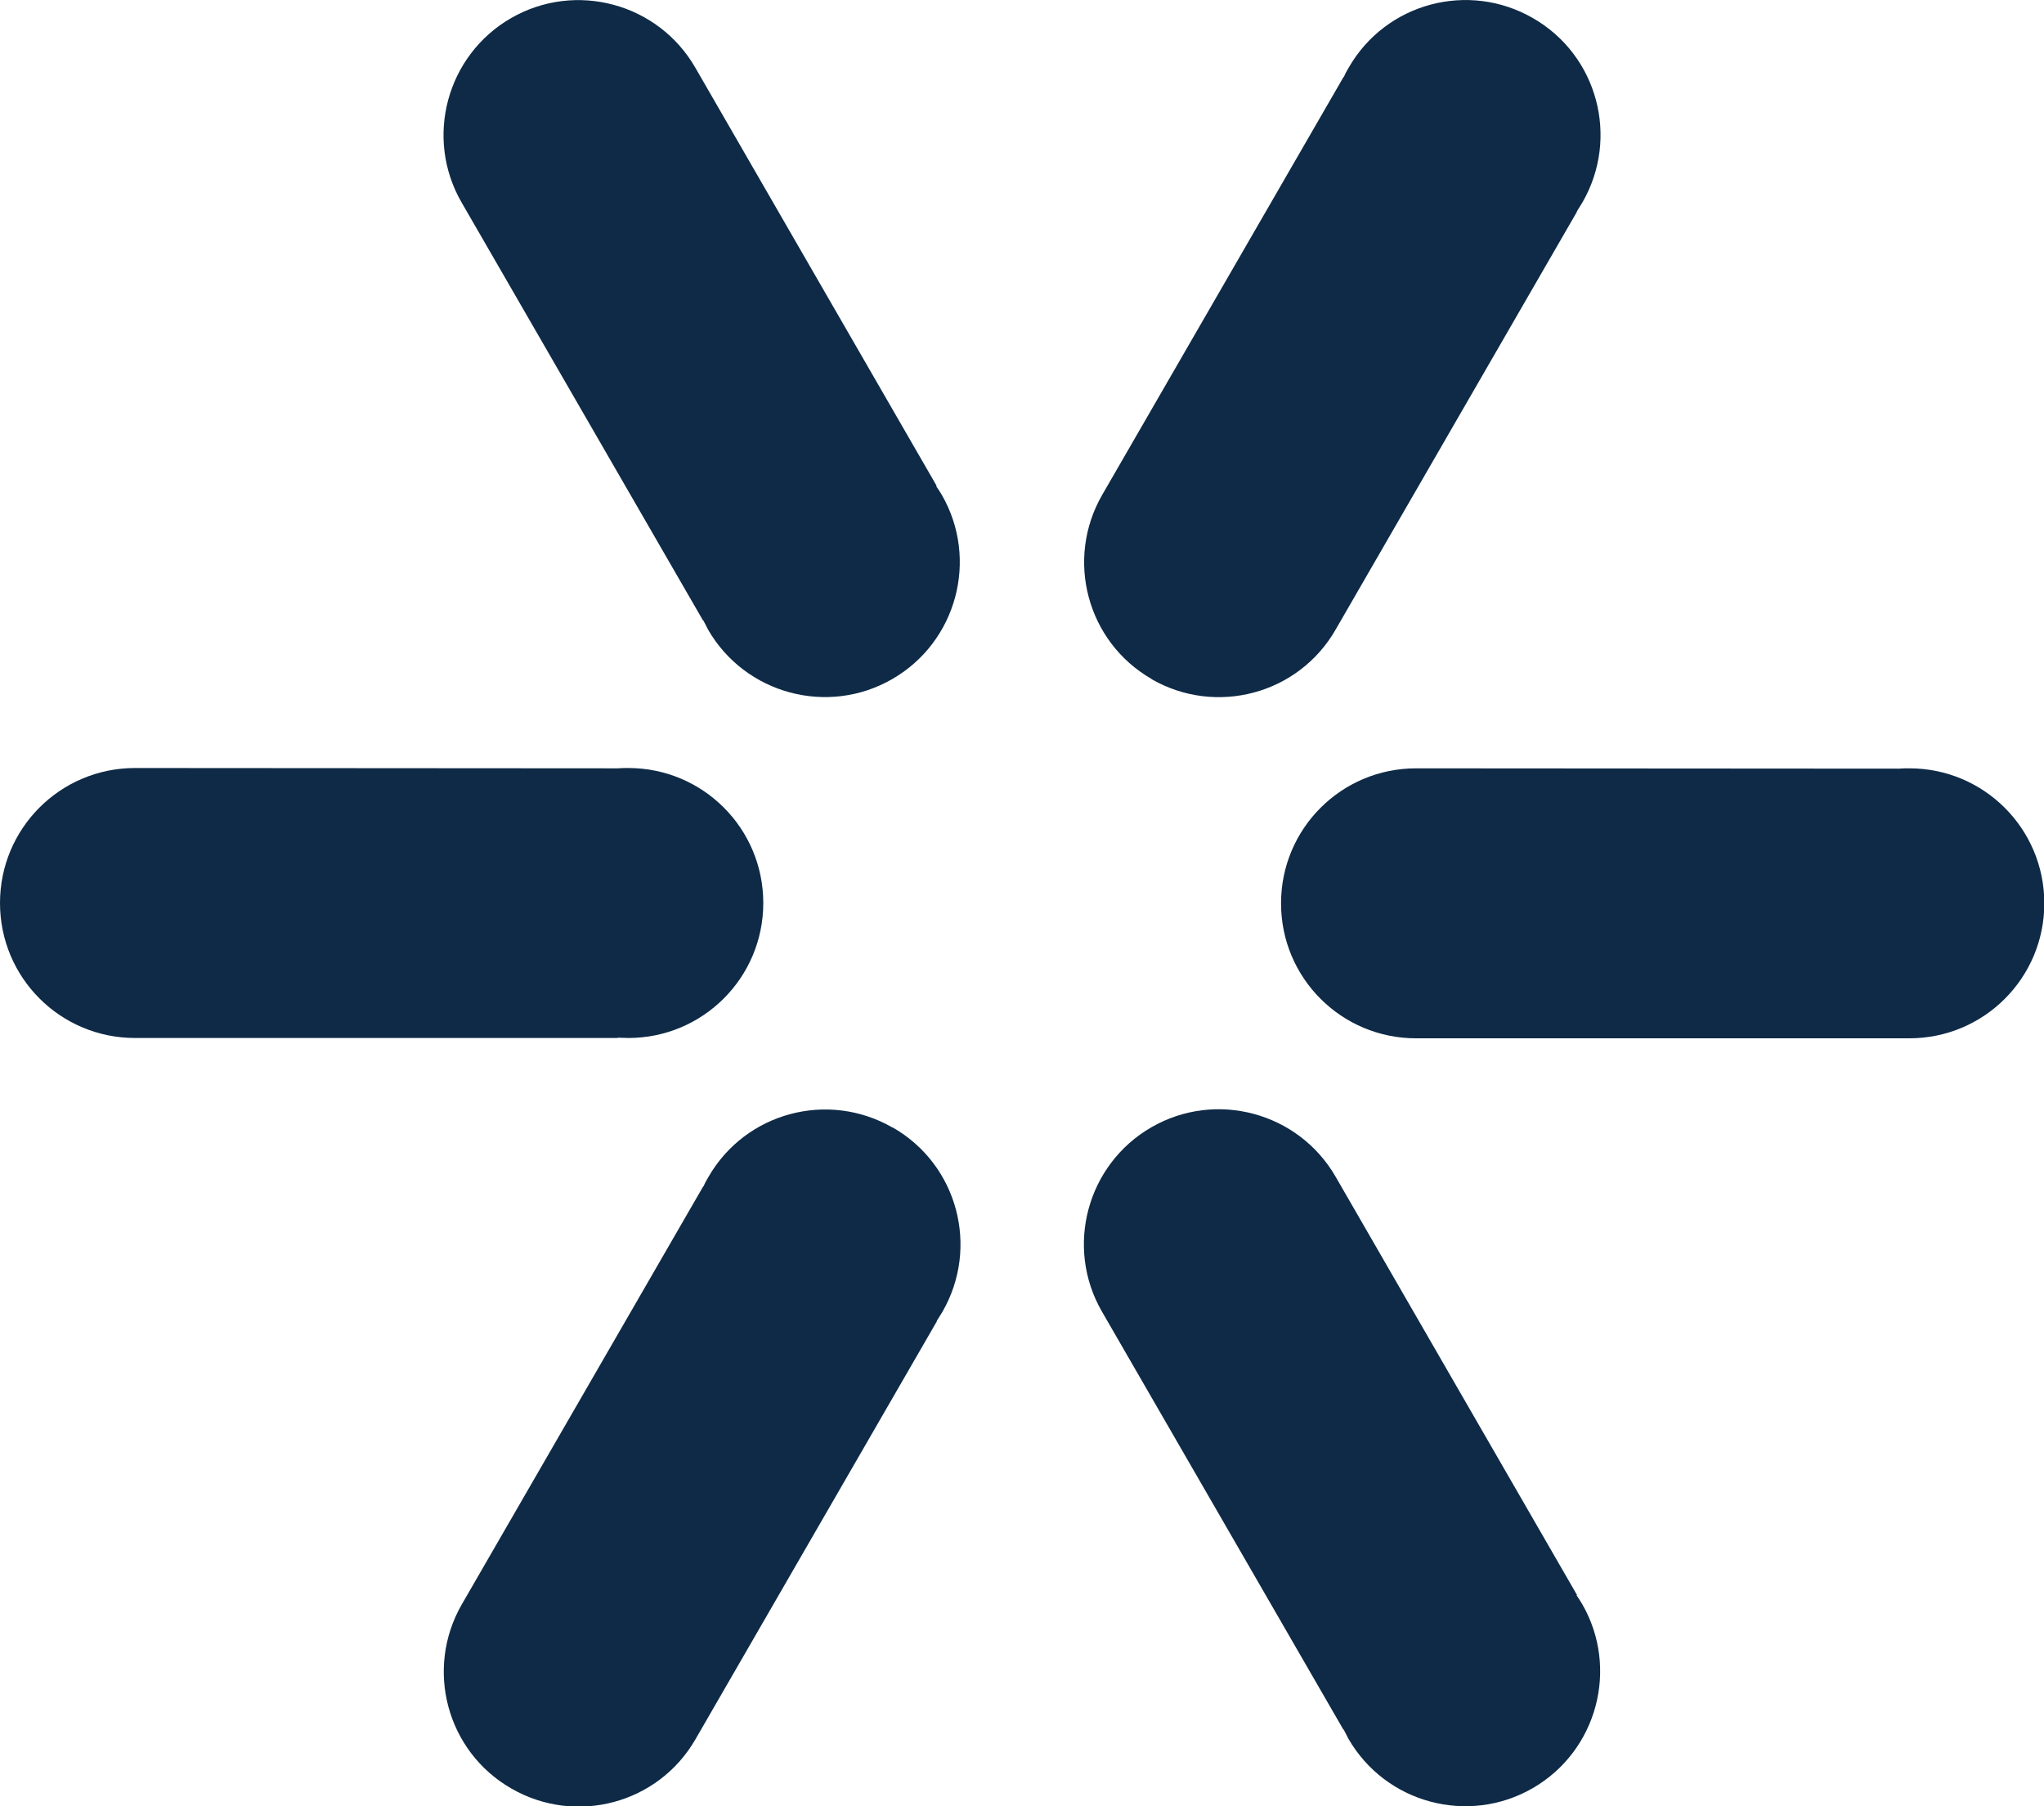
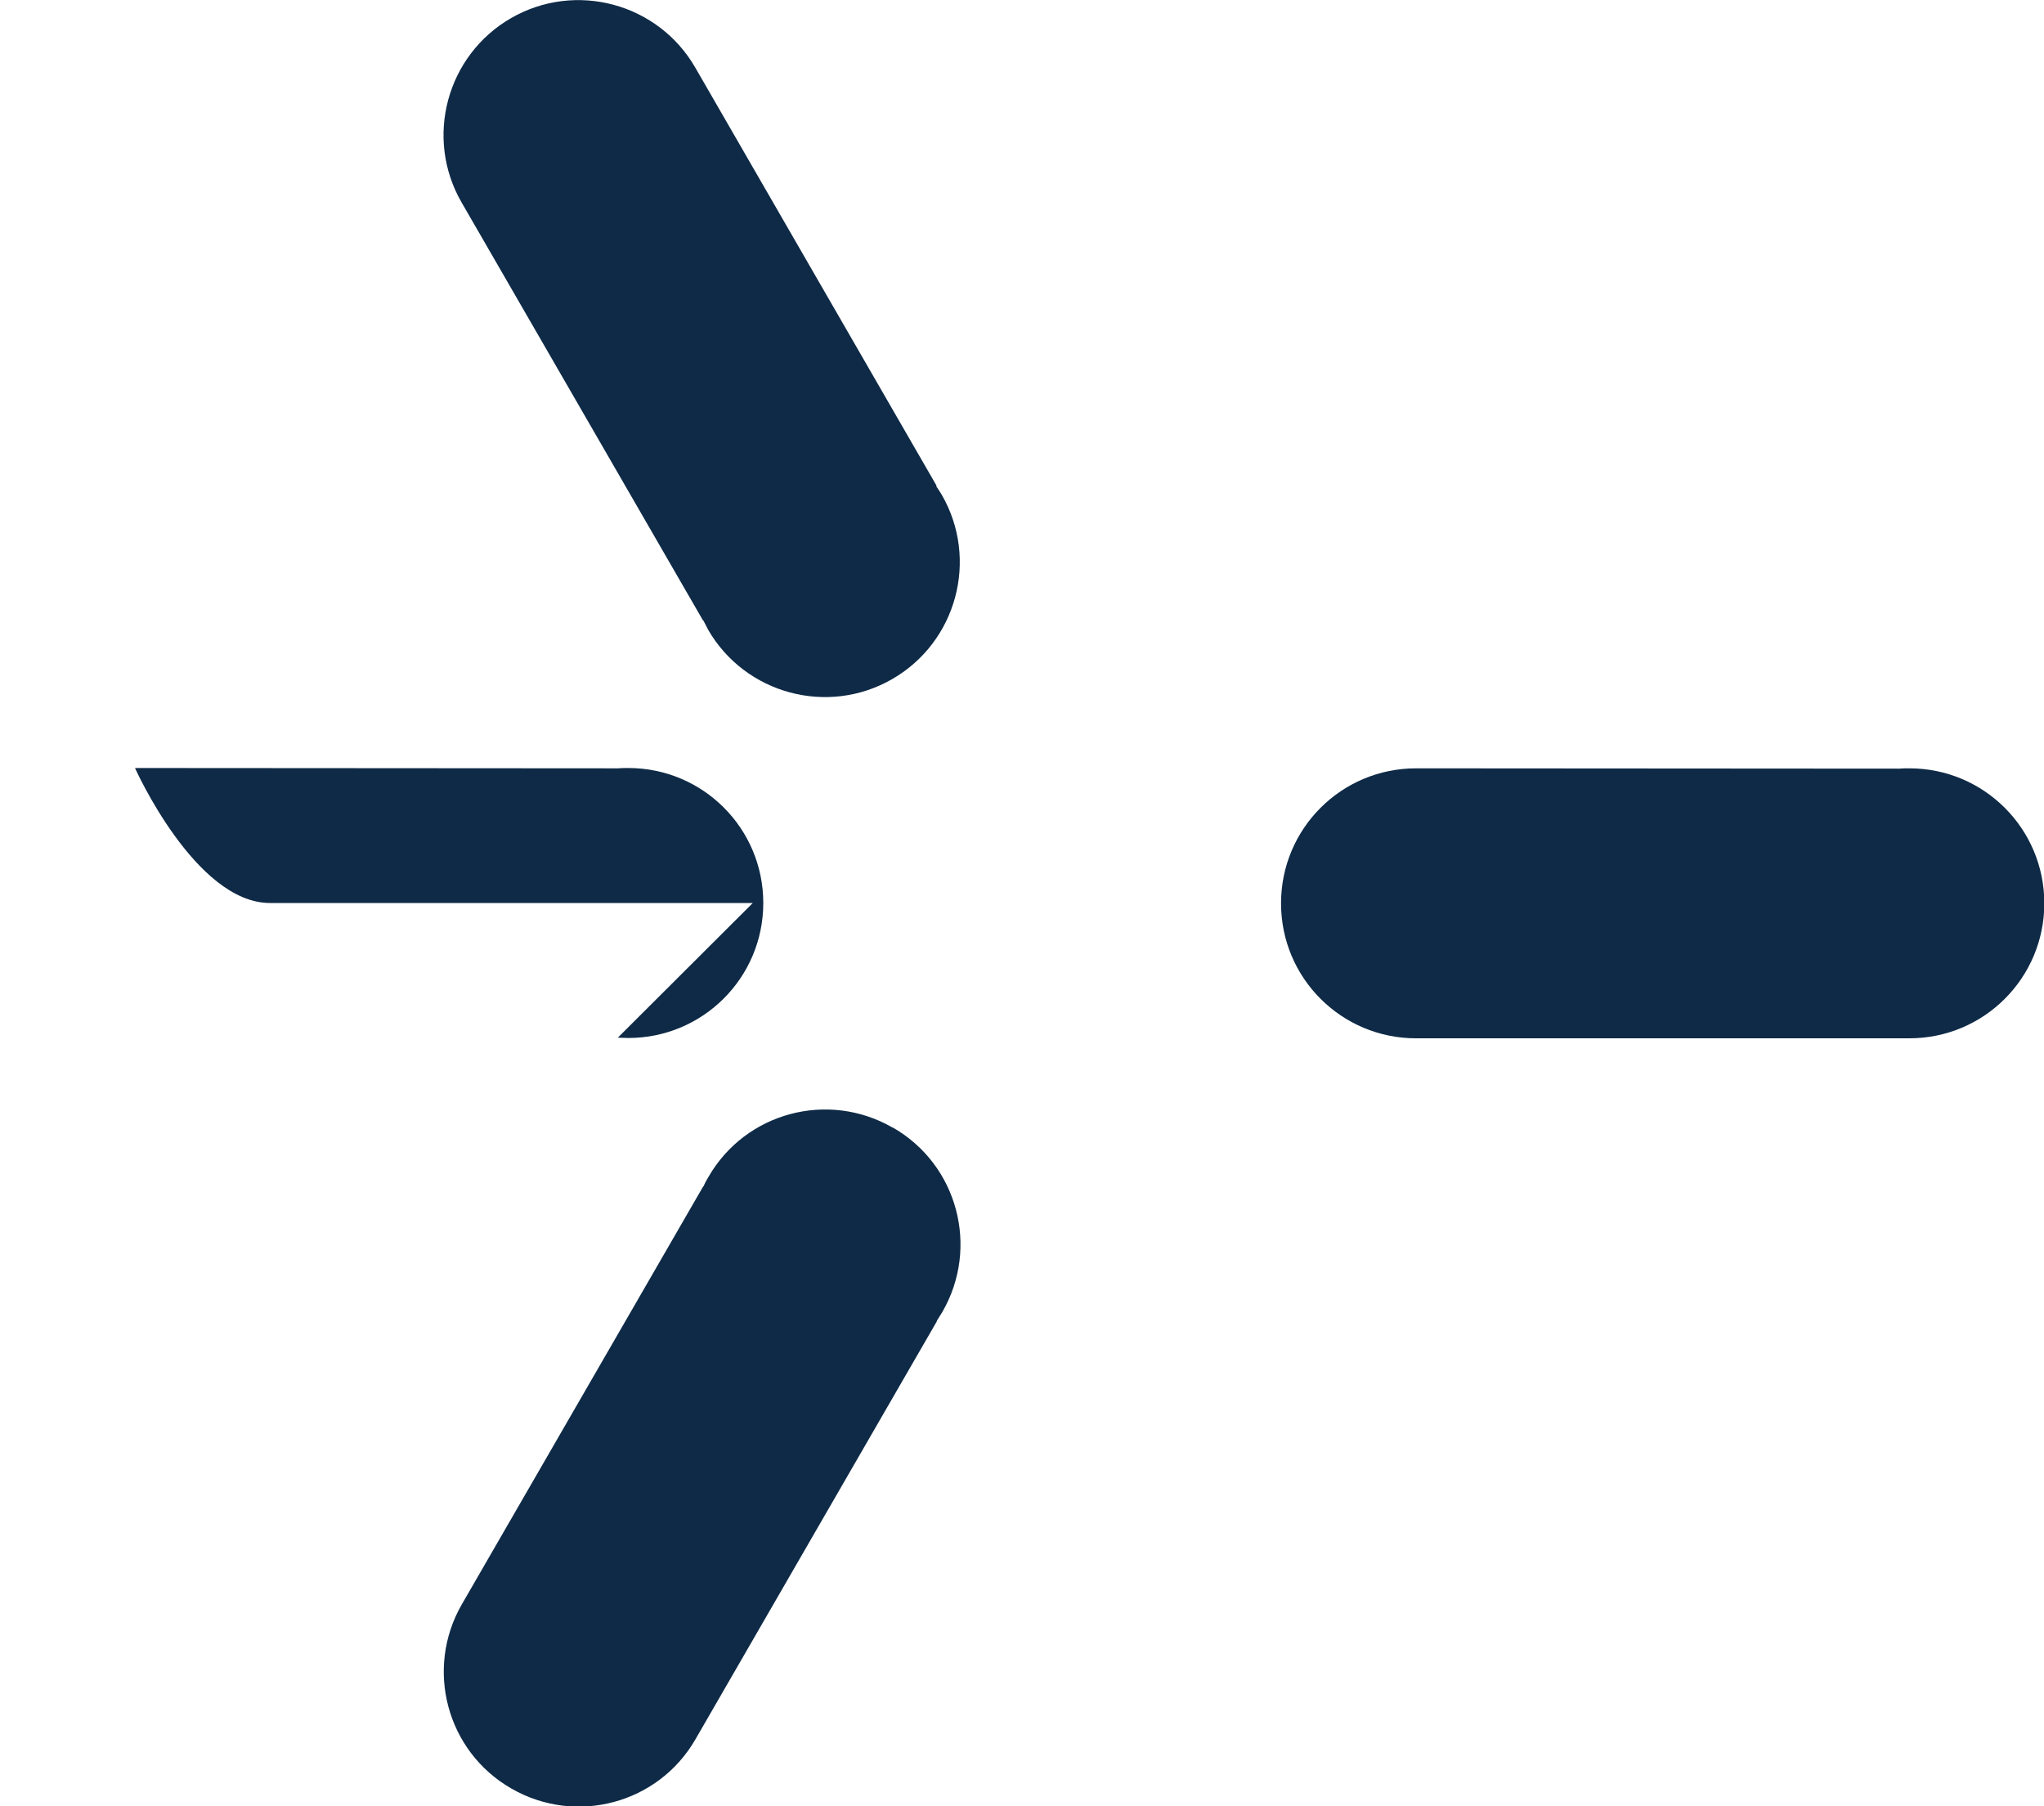
<svg xmlns="http://www.w3.org/2000/svg" id="Layer_2" viewBox="0 0 64.35 56.87" width="100%" height="100%" preserveAspectRatio="none">
  <defs>
    <style>.cls-1{fill:#0e2a46;}</style>
  </defs>
  <g id="Layer_1-2">
    <g id="_Group_">
-       <path class="cls-1" d="M19.45,32.67c.11,0,.22.01.33.01,2.35,0,4.25-1.9,4.25-4.25s-1.9-4.25-4.25-4.25c-.11,0-.22,0-.33.01h0s-15.2-.01-15.2-.01c-2.35,0-4.25,1.9-4.25,4.25s1.9,4.25,4.25,4.25h15.2Z" />
+       <path class="cls-1" d="M19.45,32.67c.11,0,.22.01.33.01,2.35,0,4.25-1.9,4.25-4.25s-1.9-4.25-4.25-4.25c-.11,0-.22,0-.33.01h0s-15.2-.01-15.2-.01s1.9,4.25,4.25,4.25h15.2Z" />
      <path class="cls-1" d="M60.11,24.19c-.11,0-.22,0-.33.01h0s-15.2-.01-15.2-.01c-2.35,0-4.25,1.9-4.25,4.25s1.9,4.25,4.25,4.25h15.2c.11,0,.22,0,.33,0,2.35,0,4.25-1.9,4.25-4.25s-1.9-4.25-4.25-4.25Z" />
      <path class="cls-1" d="M28.1,35.5c-2.03-1.17-4.63-.48-5.8,1.56-.06.1-.11.19-.15.29h-.01s-7.6,13.16-7.6,13.16c-1.17,2.03-.48,4.63,1.56,5.8,2.03,1.17,4.63.48,5.8-1.56l7.6-13.16h-.01c.06-.1.12-.19.18-.29,1.17-2.03.48-4.63-1.56-5.8Z" />
-       <path class="cls-1" d="M36.25,21.38c2.03,1.17,4.63.48,5.8-1.56l7.6-13.16h-.01c.06-.1.12-.19.18-.29,1.17-2.03.48-4.63-1.56-5.8-2.03-1.17-4.63-.48-5.8,1.56-.06.1-.11.19-.15.29h-.01s-7.6,13.16-7.6,13.16c-1.17,2.03-.48,4.63,1.56,5.8Z" />
      <path class="cls-1" d="M29.48,15.3h.01s-7.6-13.17-7.6-13.17c-1.17-2.03-3.77-2.73-5.8-1.56-2.03,1.17-2.73,3.77-1.56,5.8l7.6,13.16h.01c.05.09.1.19.15.29,1.17,2.03,3.77,2.73,5.8,1.56,2.03-1.17,2.73-3.77,1.56-5.8-.06-.1-.12-.19-.18-.28Z" />
-       <path class="cls-1" d="M49.64,50.22h.01s-7.6-13.17-7.6-13.17c-1.17-2.03-3.77-2.73-5.8-1.56-2.03,1.17-2.73,3.77-1.56,5.8l7.6,13.16h.01c.05.09.1.19.15.29,1.17,2.03,3.77,2.73,5.8,1.56,2.03-1.17,2.73-3.77,1.56-5.8-.06-.1-.12-.19-.18-.28Z" />
    </g>
  </g>
</svg>